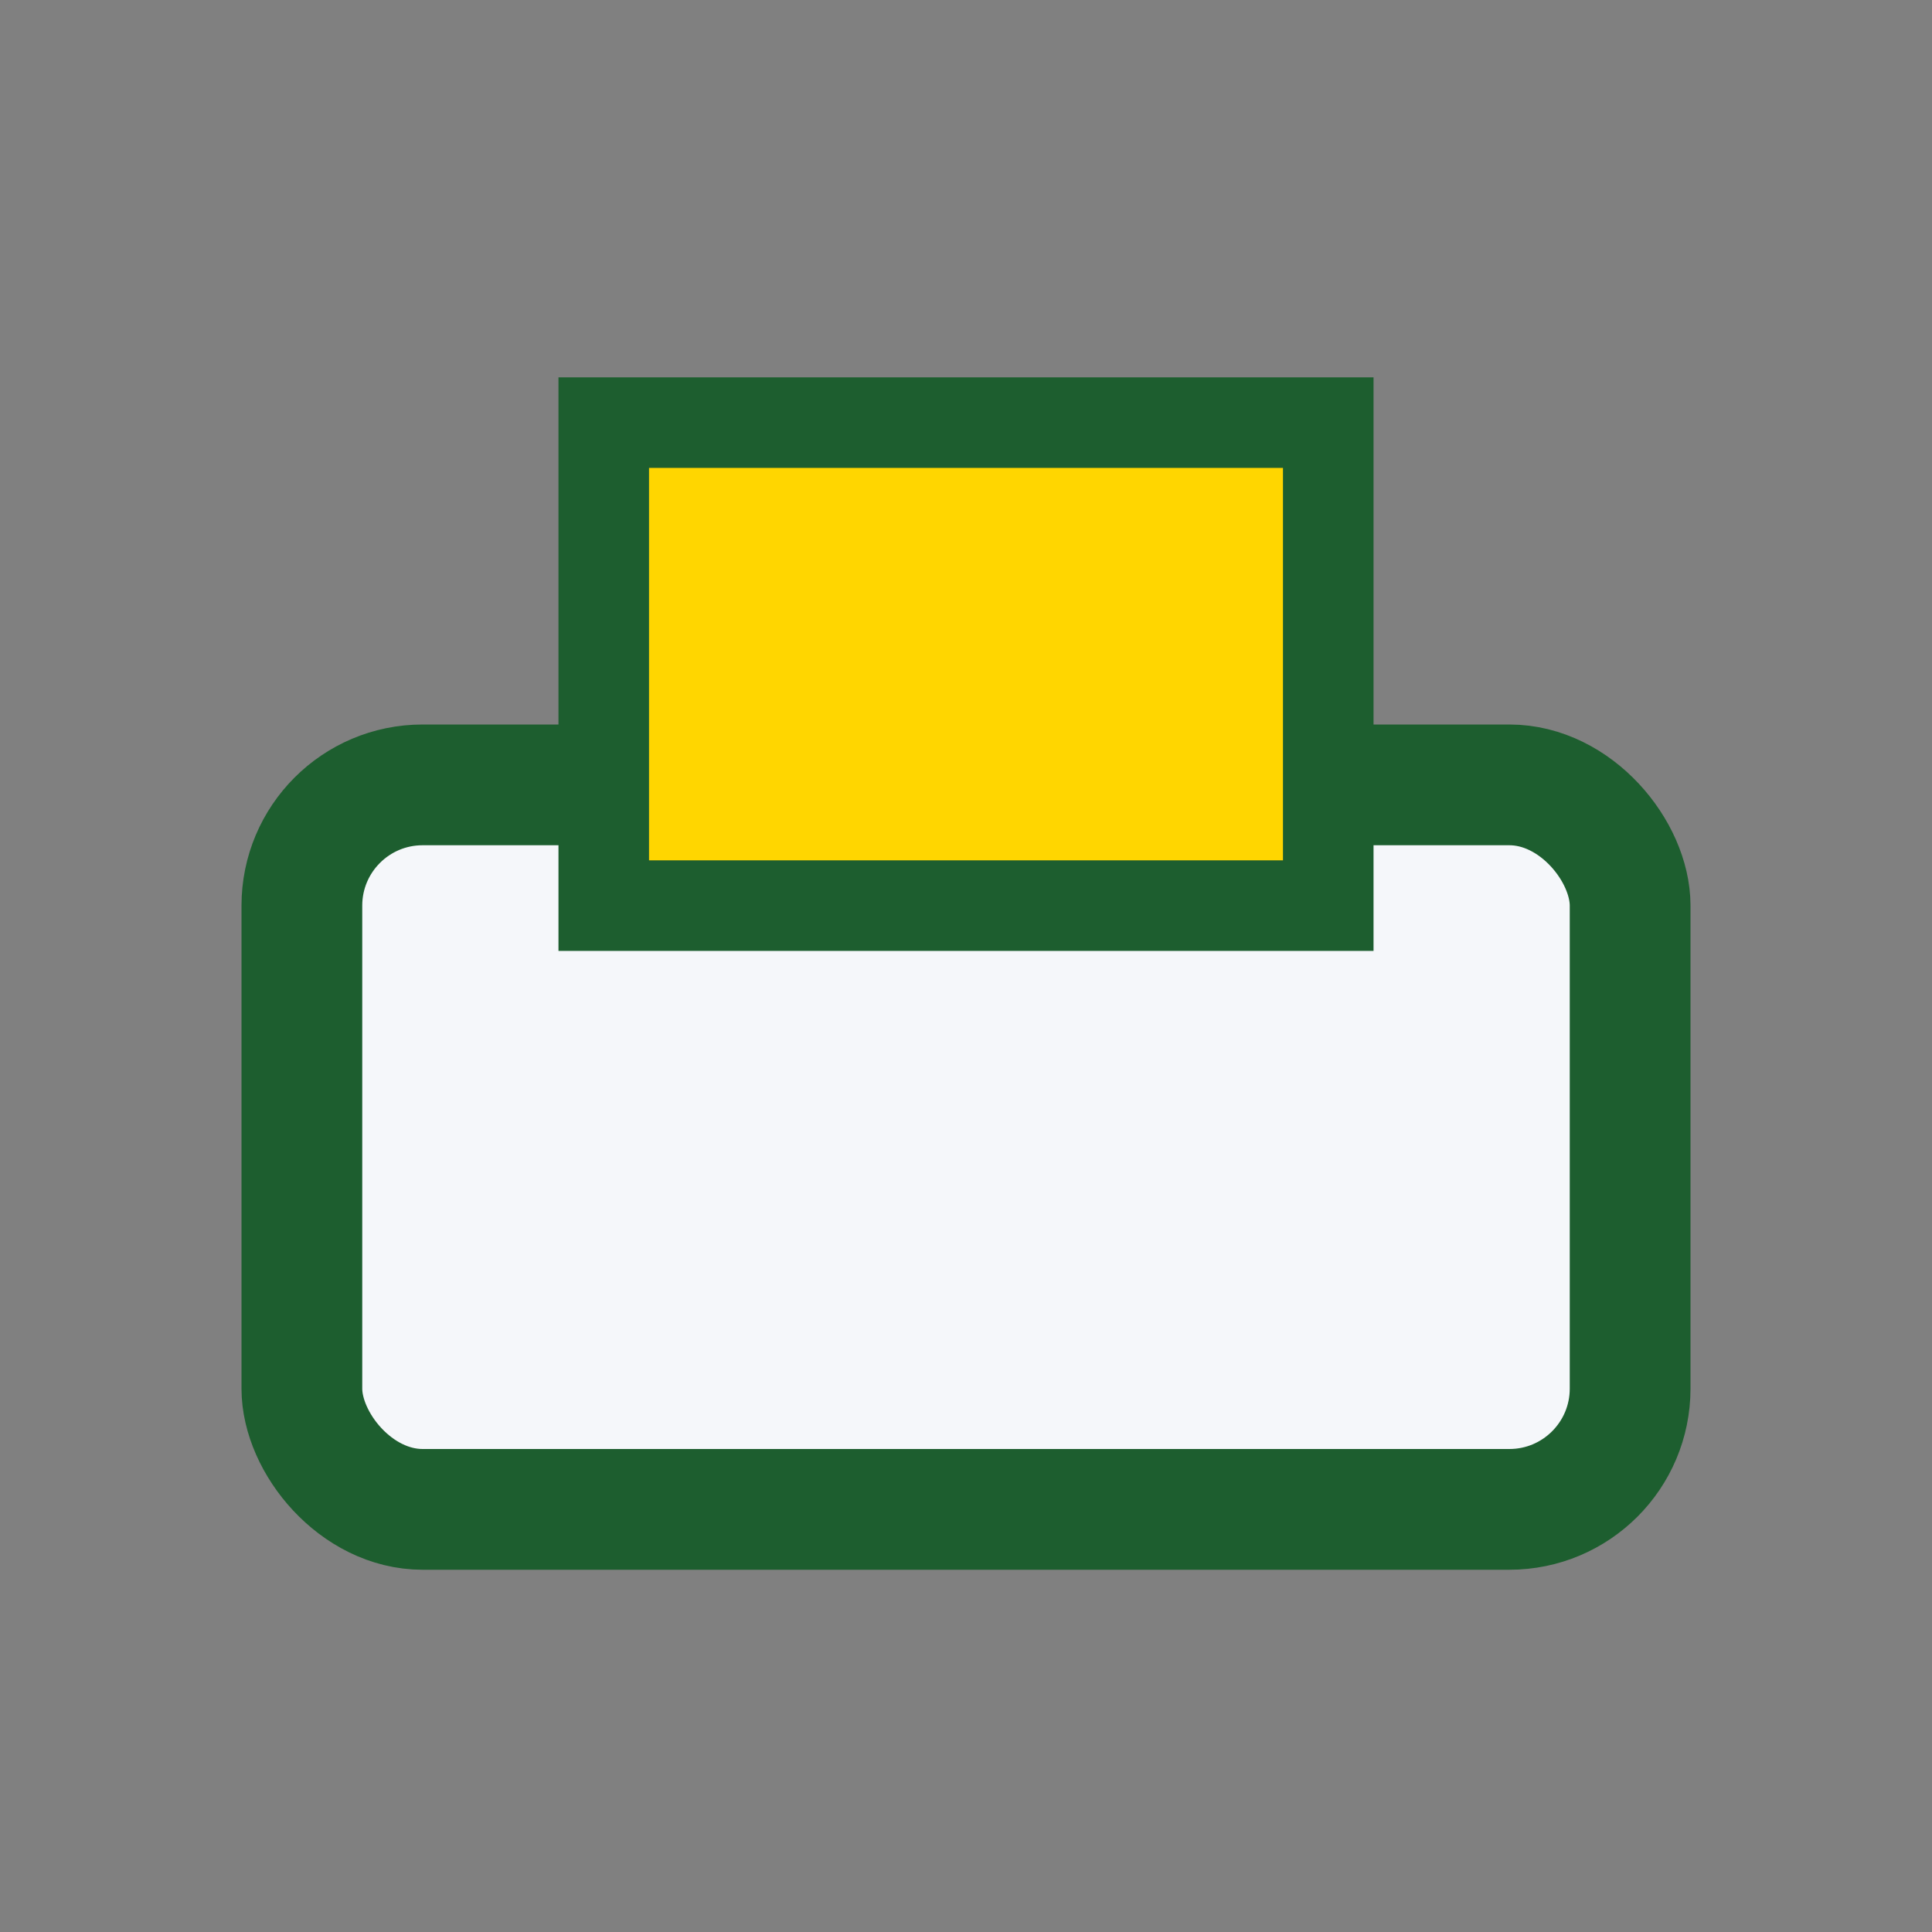
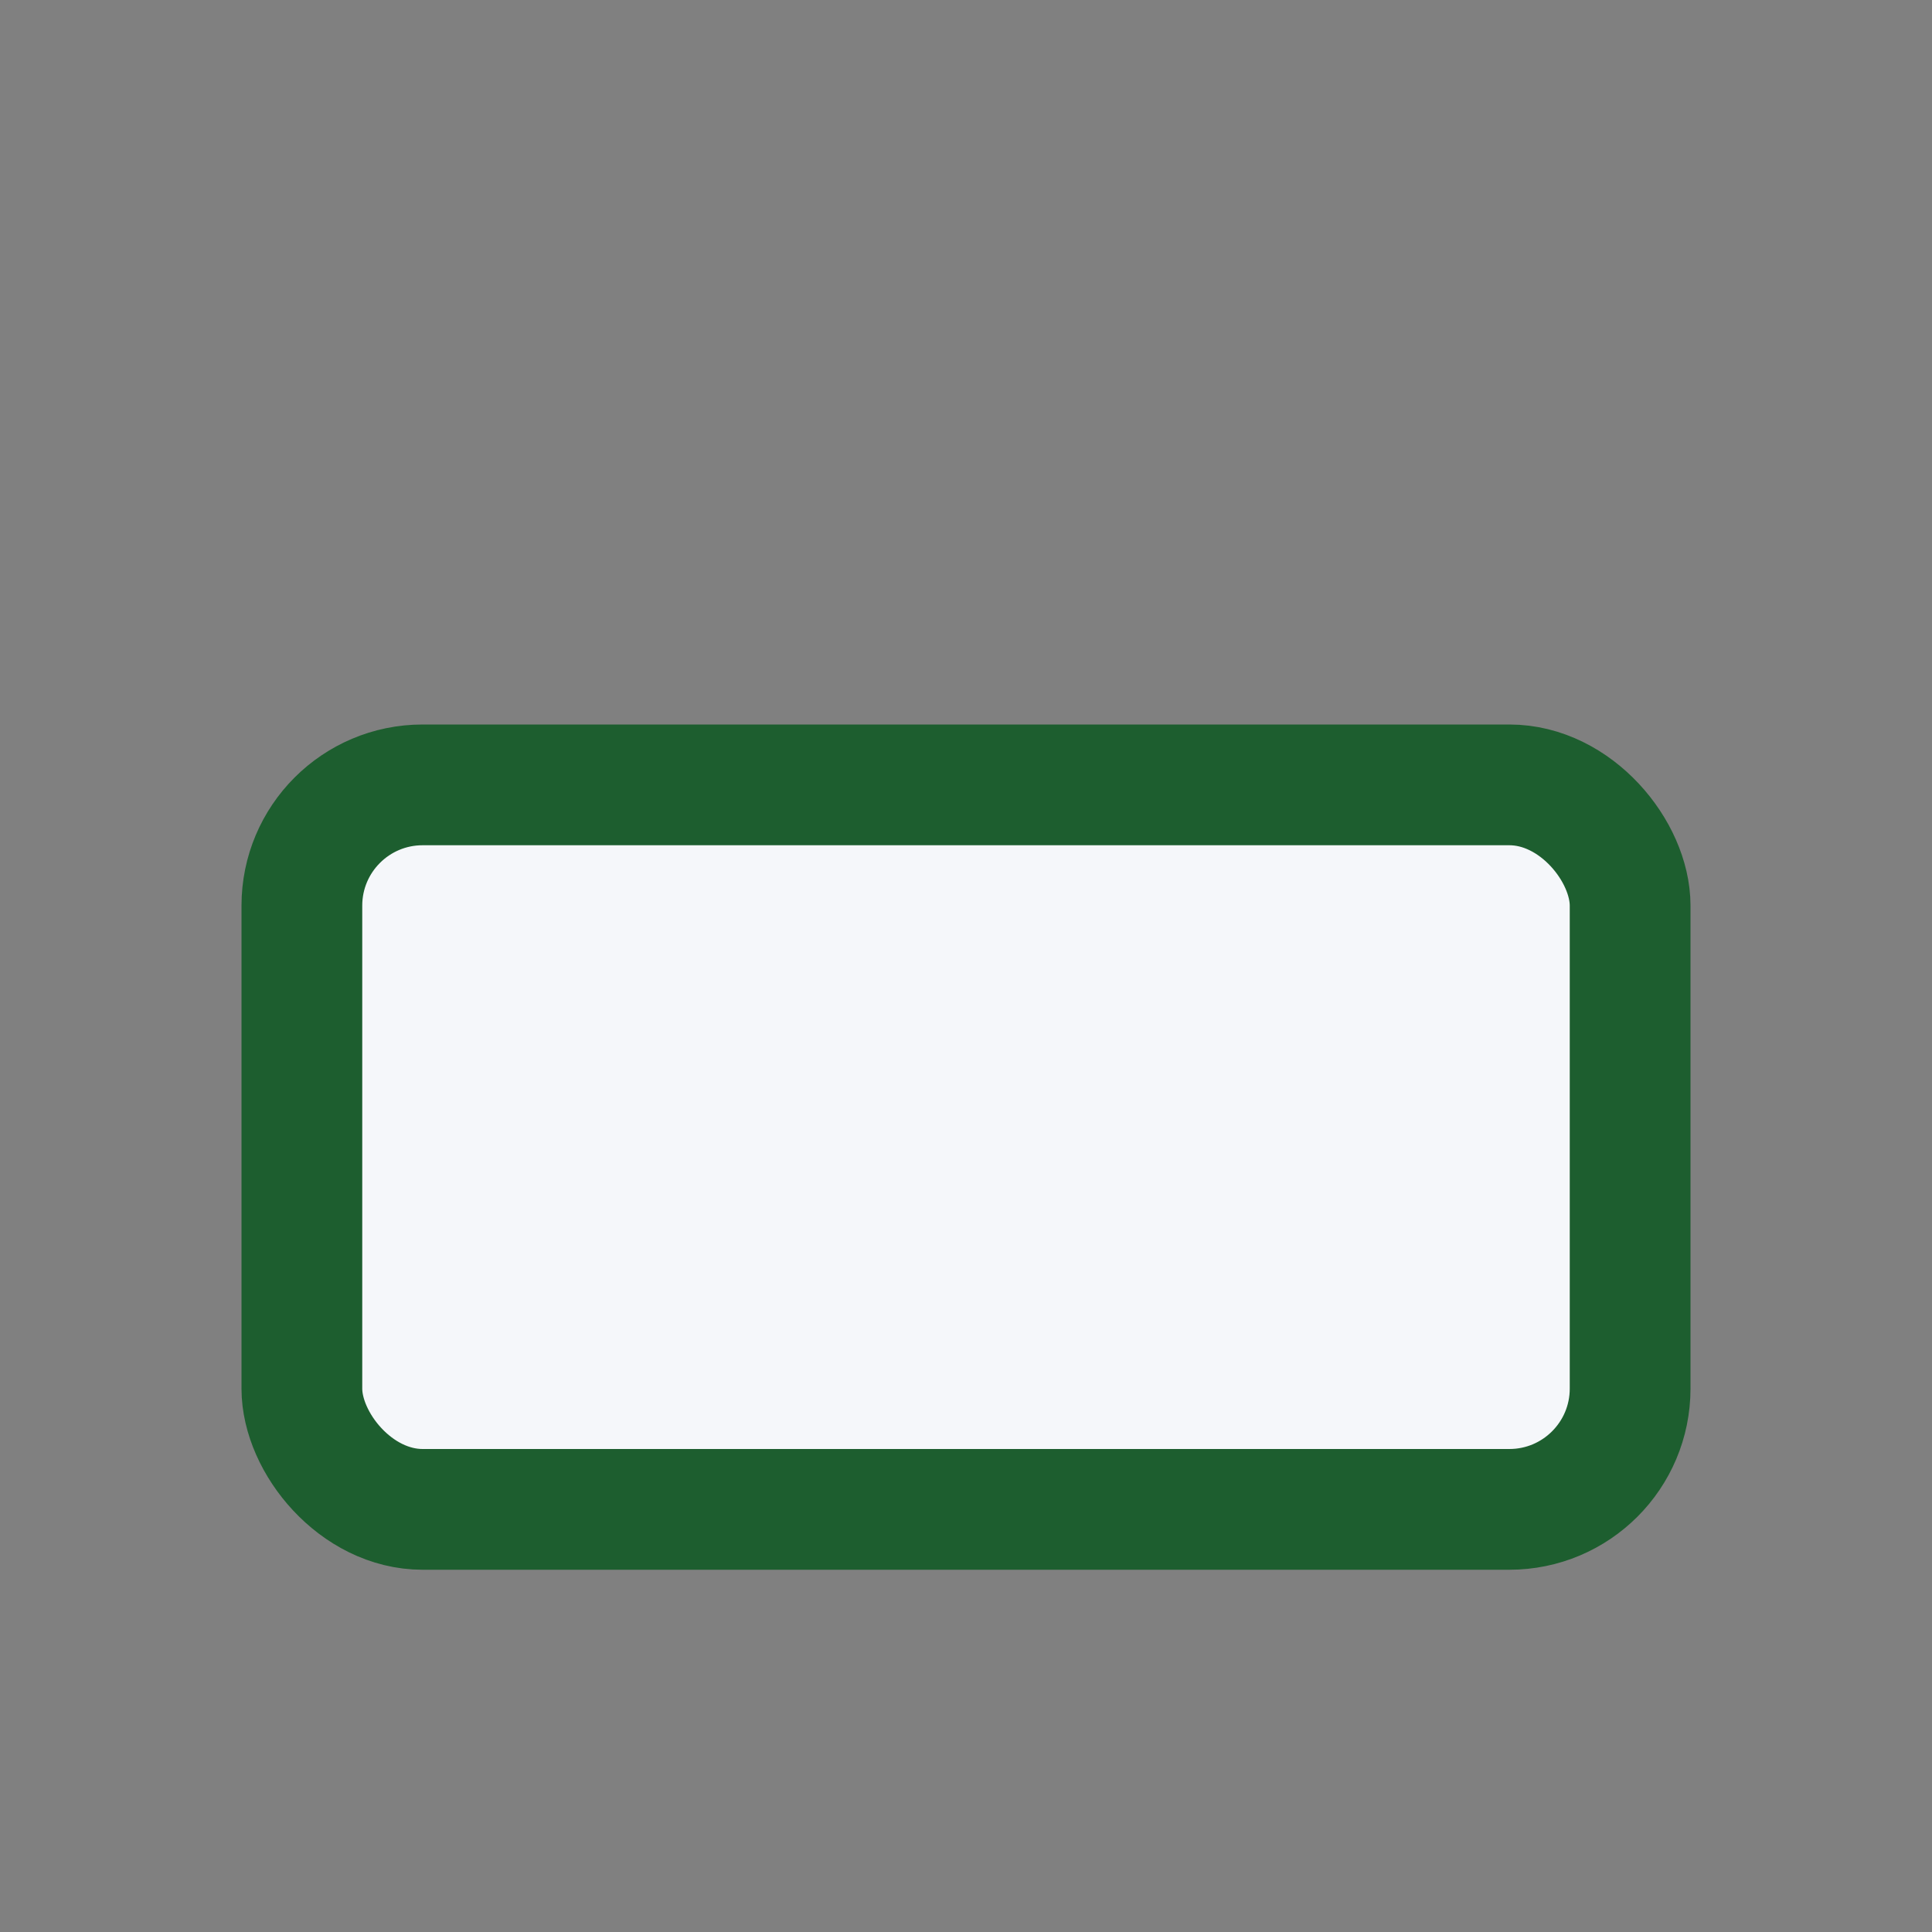
<svg xmlns="http://www.w3.org/2000/svg" width="32" height="32" viewBox="0 0 32 32">
  <rect x="0" y="0" width="32" height="32" fill="#808080" stroke="none" />
  <rect x="5" y="13" width="22" height="12" rx="2" fill="#F5F7FA" stroke="#1D5E2F" stroke-width="2" />
-   <rect x="10" y="7" width="12" height="8" fill="#FFD600" stroke="#1D5E2F" stroke-width="1.5" />
</svg>